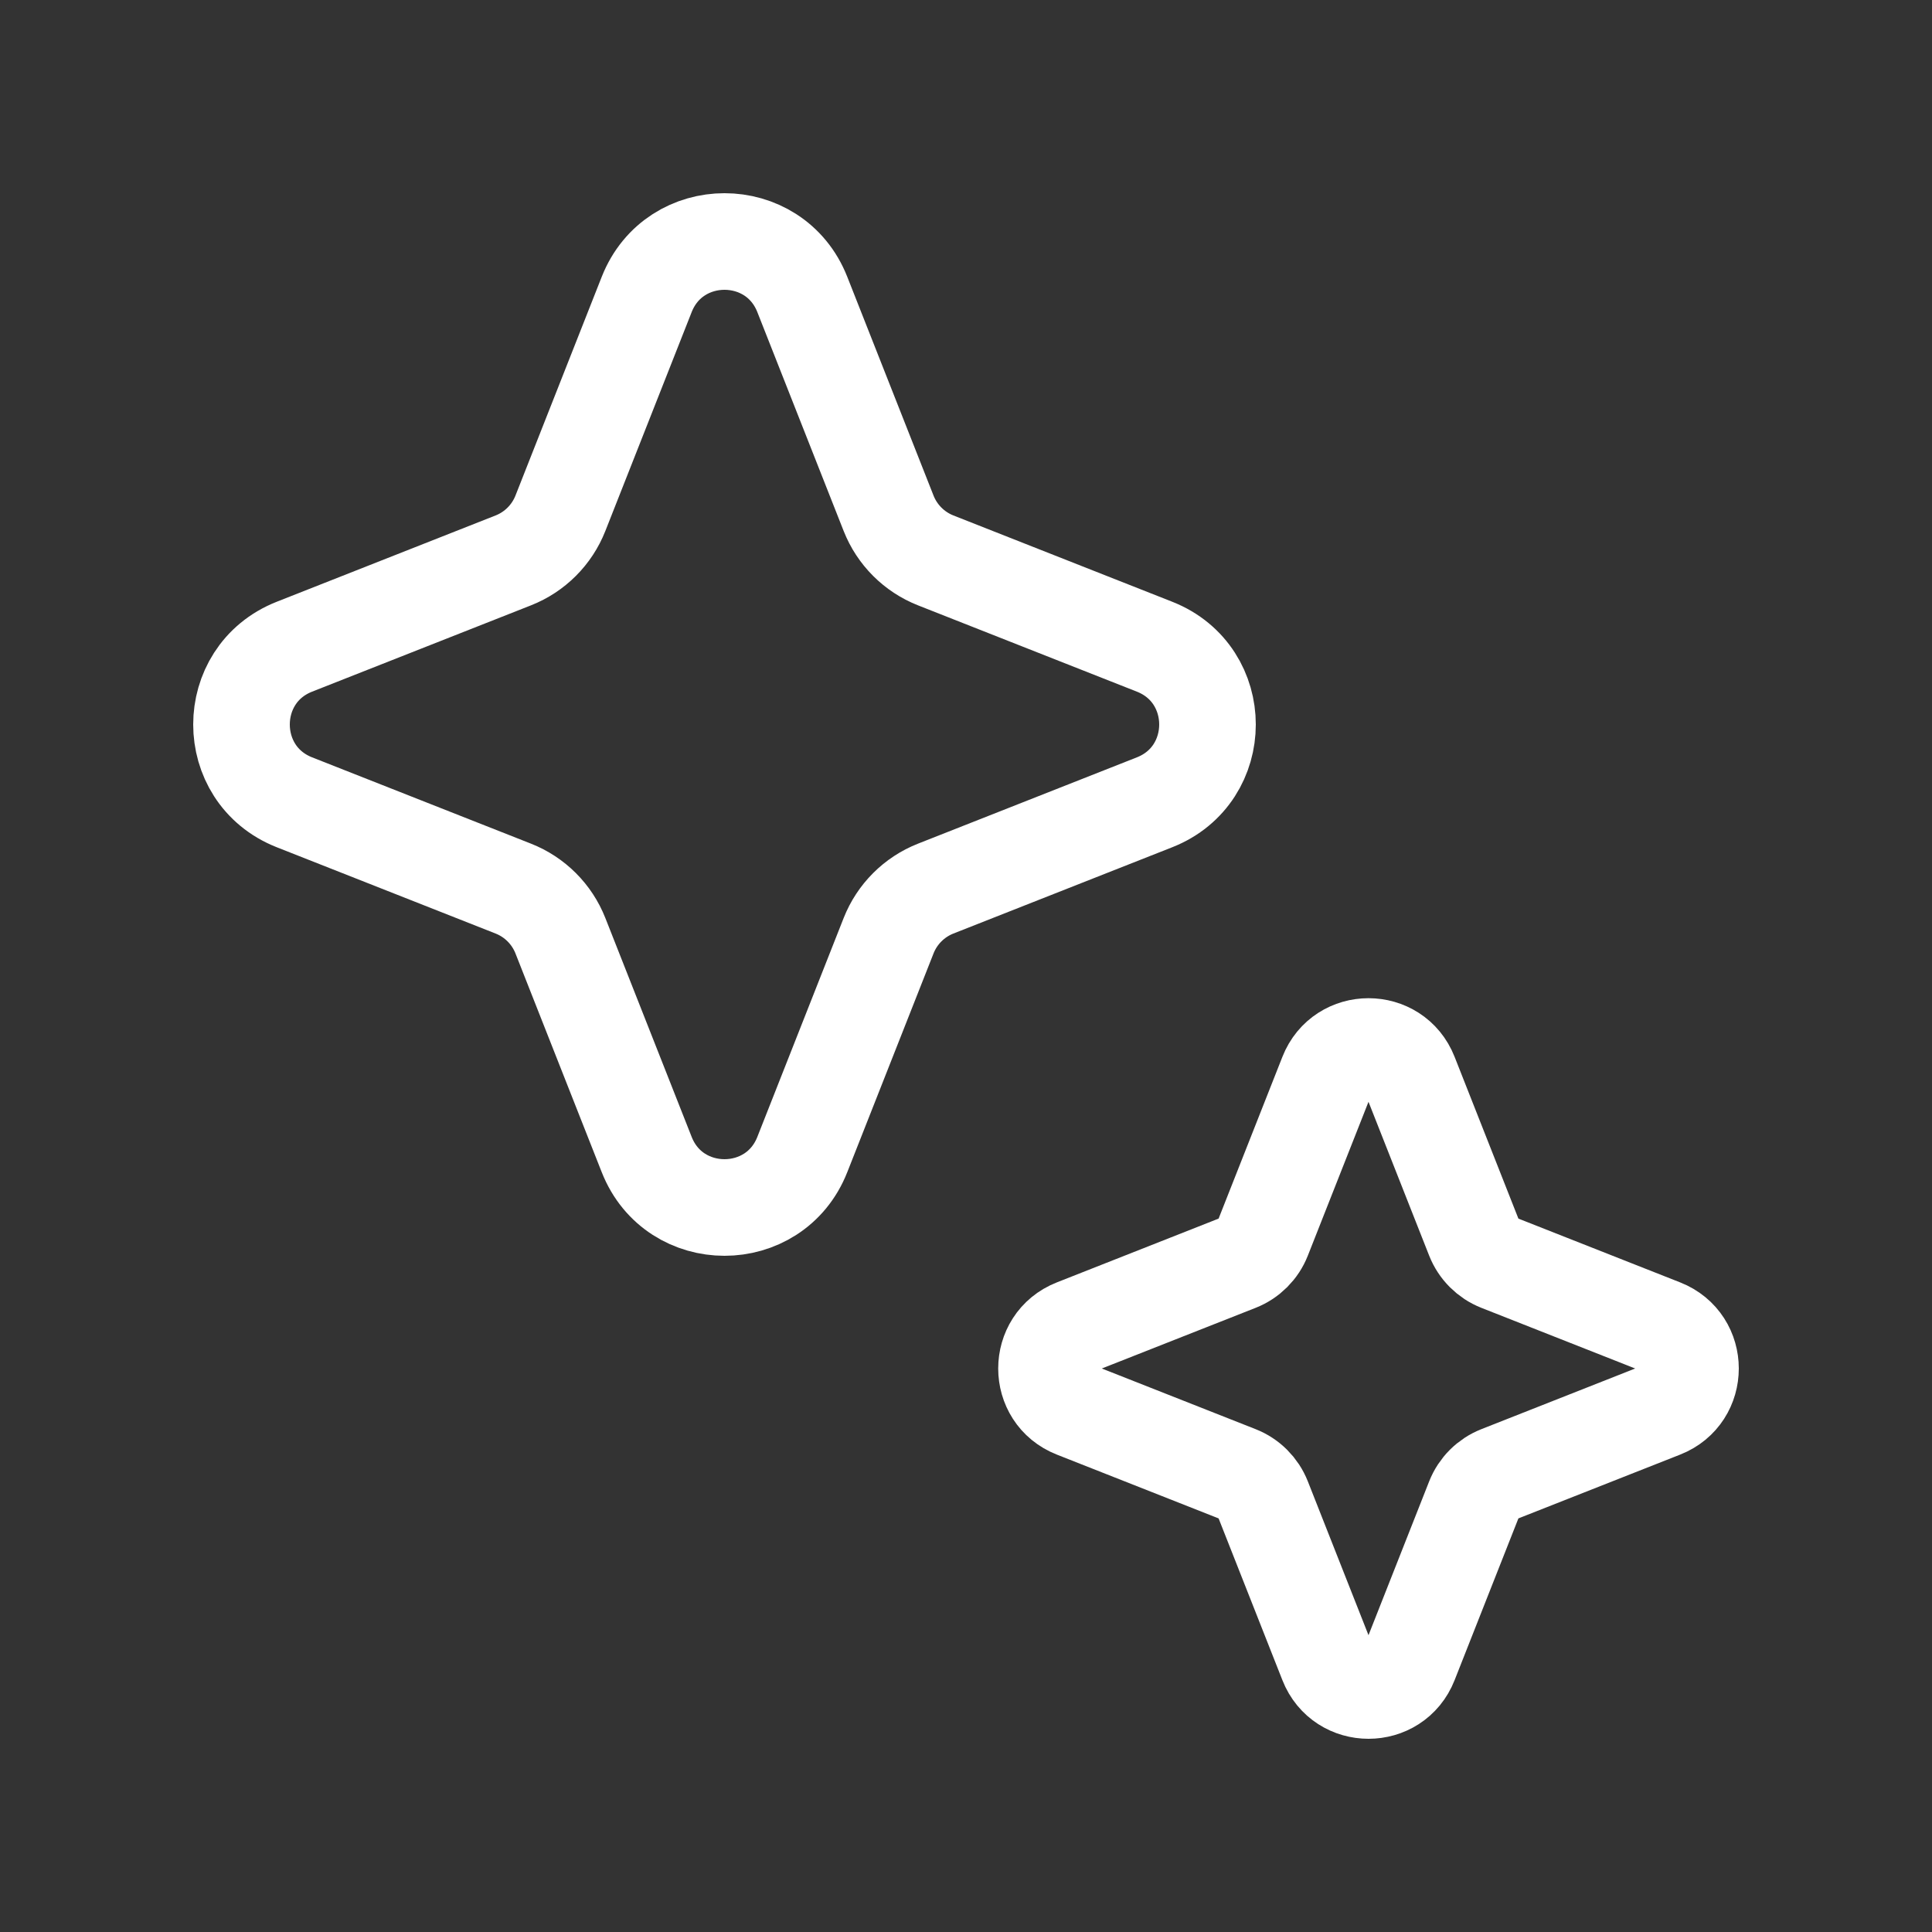
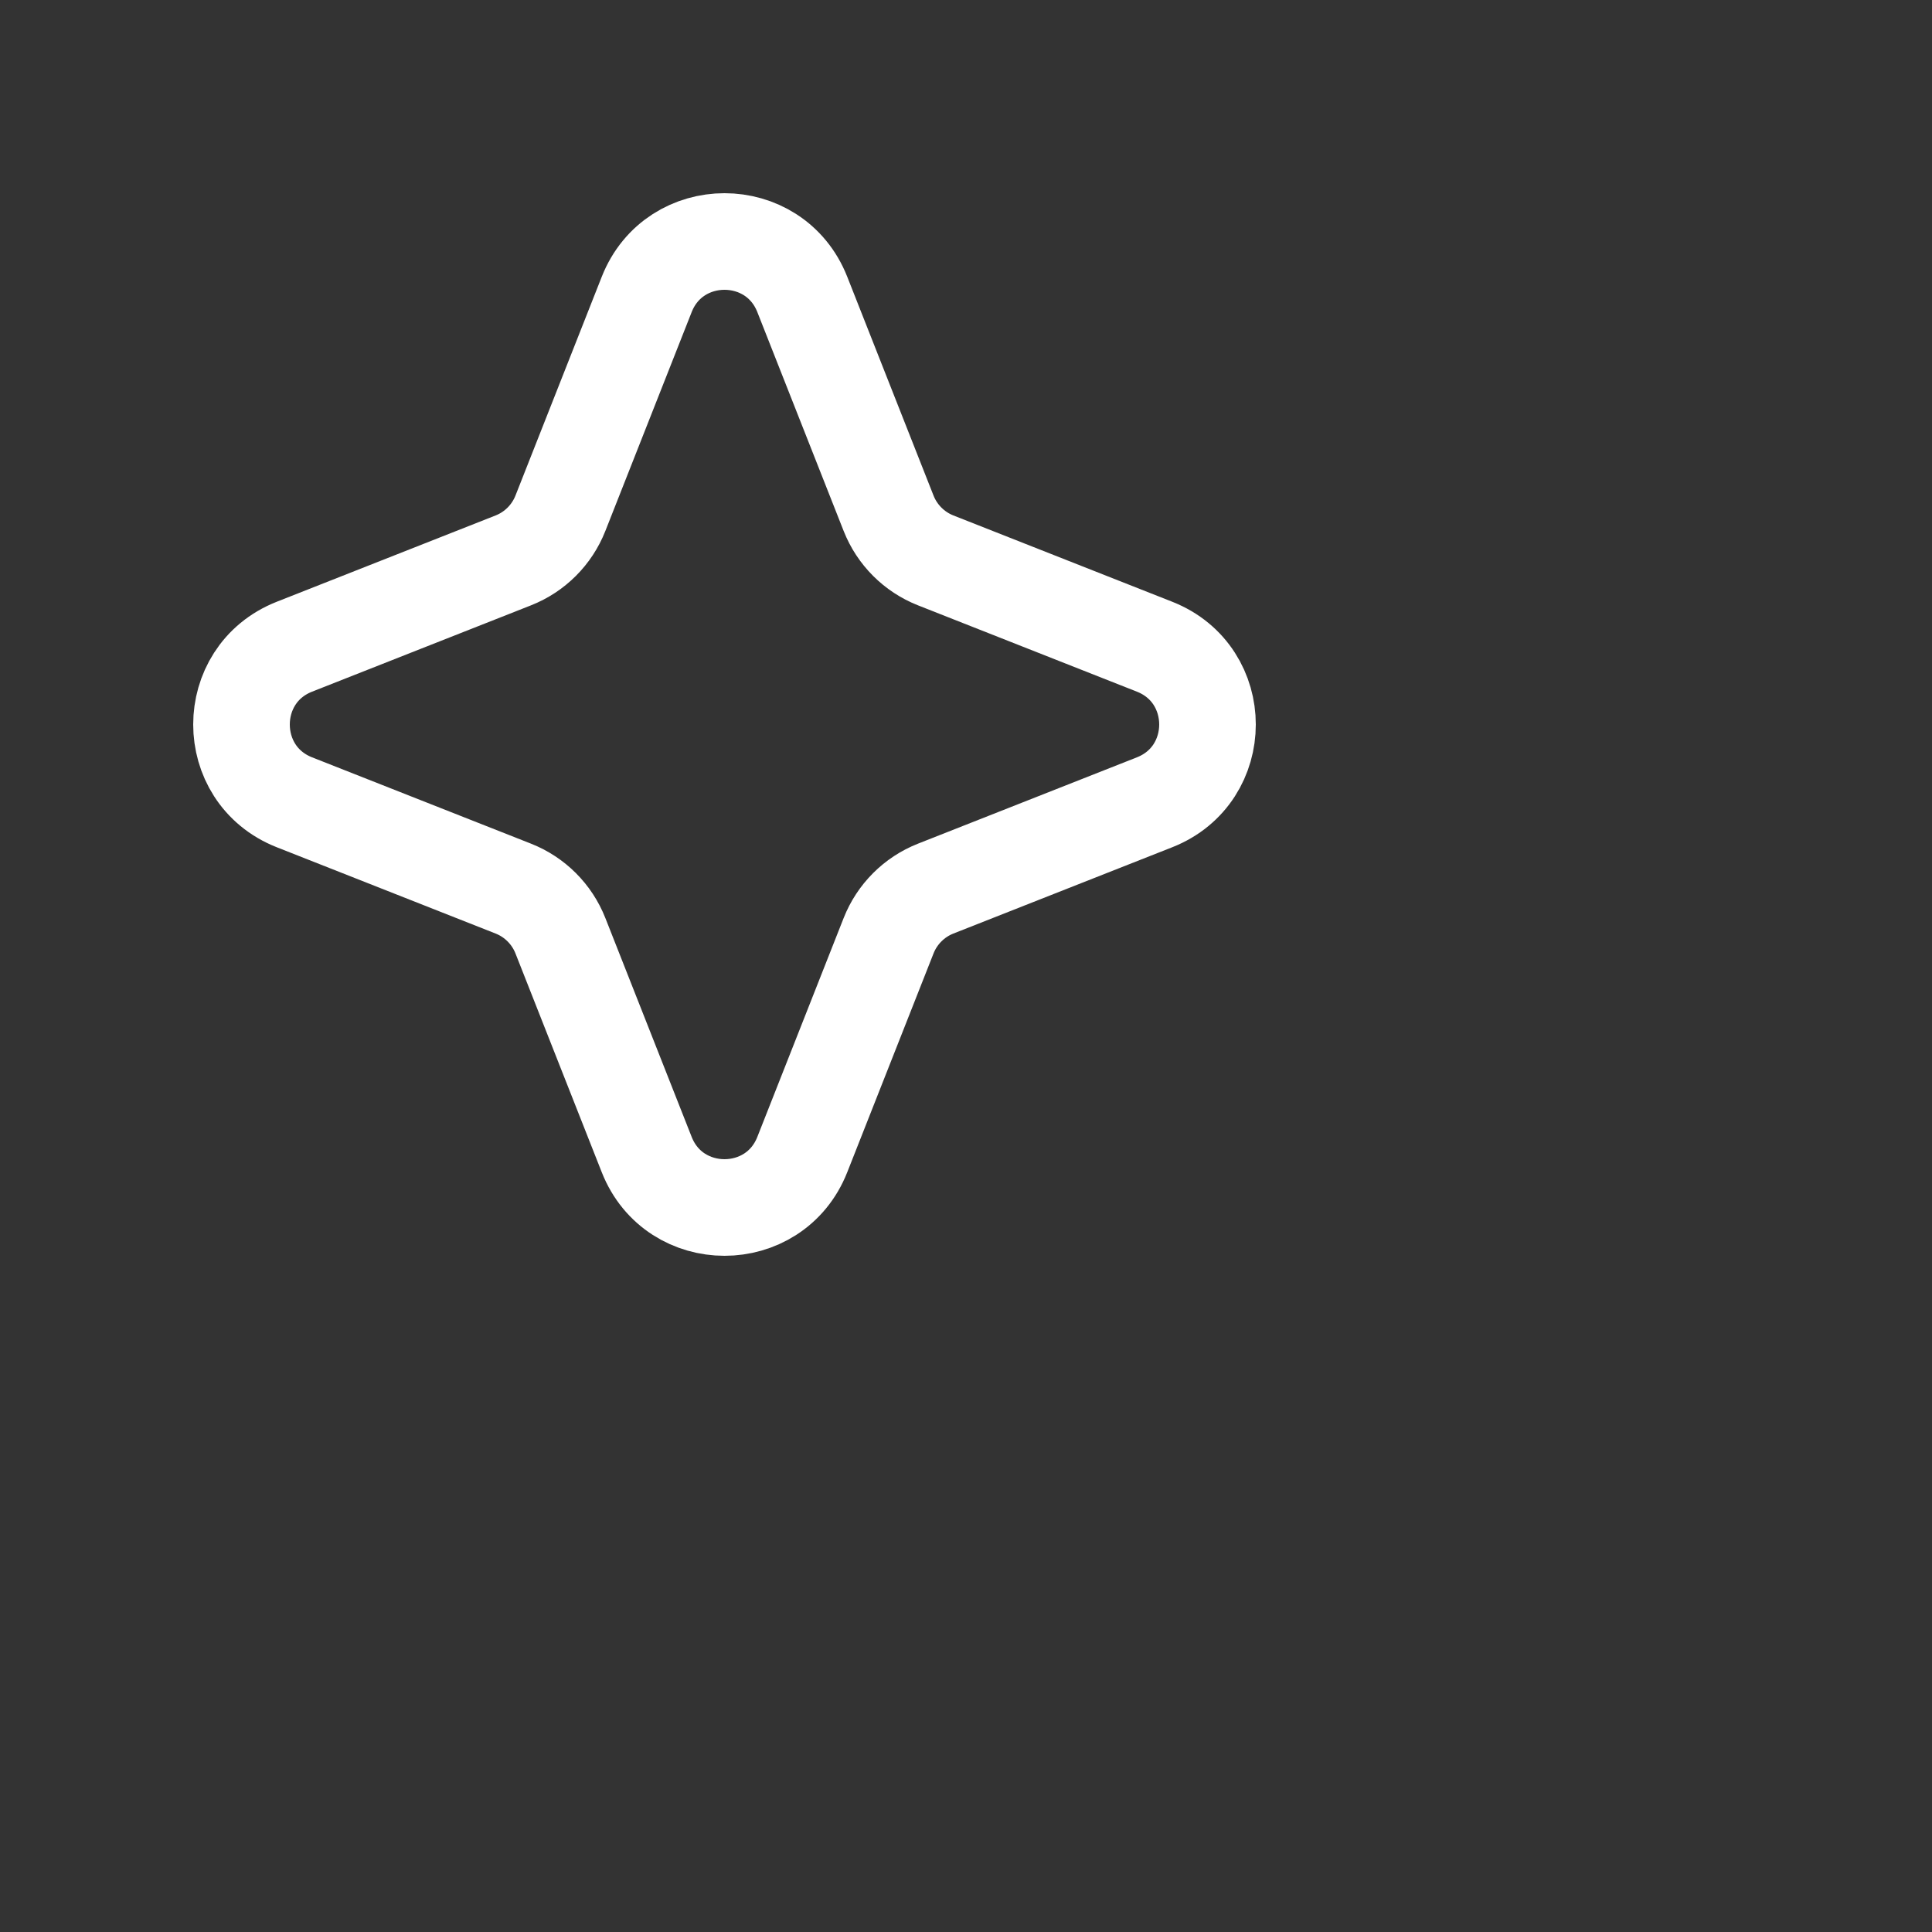
<svg xmlns="http://www.w3.org/2000/svg" width="30" height="30" viewBox="0 0 30 30" fill="none">
  <rect x="0" y="0" width="30" height="30" fill="#333333" stroke="none" />
  <path d="M10.042 4.572C10.474 3.476 12.026 3.476 12.458 4.572L13.798 7.97C13.93 8.305 14.195 8.57 14.53 8.702L17.928 10.042C19.024 10.474 19.024 12.026 17.928 12.458L14.53 13.798C14.195 13.93 13.93 14.195 13.798 14.53L12.458 17.928C12.026 19.024 10.474 19.024 10.042 17.928L8.702 14.53C8.57 14.195 8.305 13.93 7.97 13.798L4.572 12.458C3.476 12.026 3.476 10.474 4.572 10.042L7.97 8.702C8.305 8.57 8.57 8.305 8.702 7.97L10.042 4.572Z" stroke="white" stroke-width="1.5" />
-   <path d="M20.611 16.685C20.839 16.105 21.661 16.105 21.889 16.685L22.89 19.223C22.96 19.4 23.1 19.54 23.277 19.61L25.815 20.611C26.395 20.839 26.395 21.661 25.815 21.889L23.277 22.89C23.1 22.96 22.96 23.1 22.89 23.277L21.889 25.815C21.661 26.395 20.839 26.395 20.611 25.815L19.61 23.277C19.54 23.1 19.4 22.96 19.223 22.89L16.685 21.889C16.105 21.661 16.105 20.839 16.685 20.611L19.223 19.61C19.4 19.54 19.54 19.4 19.61 19.223L20.611 16.685Z" stroke="white" stroke-width="1.5" />
</svg>